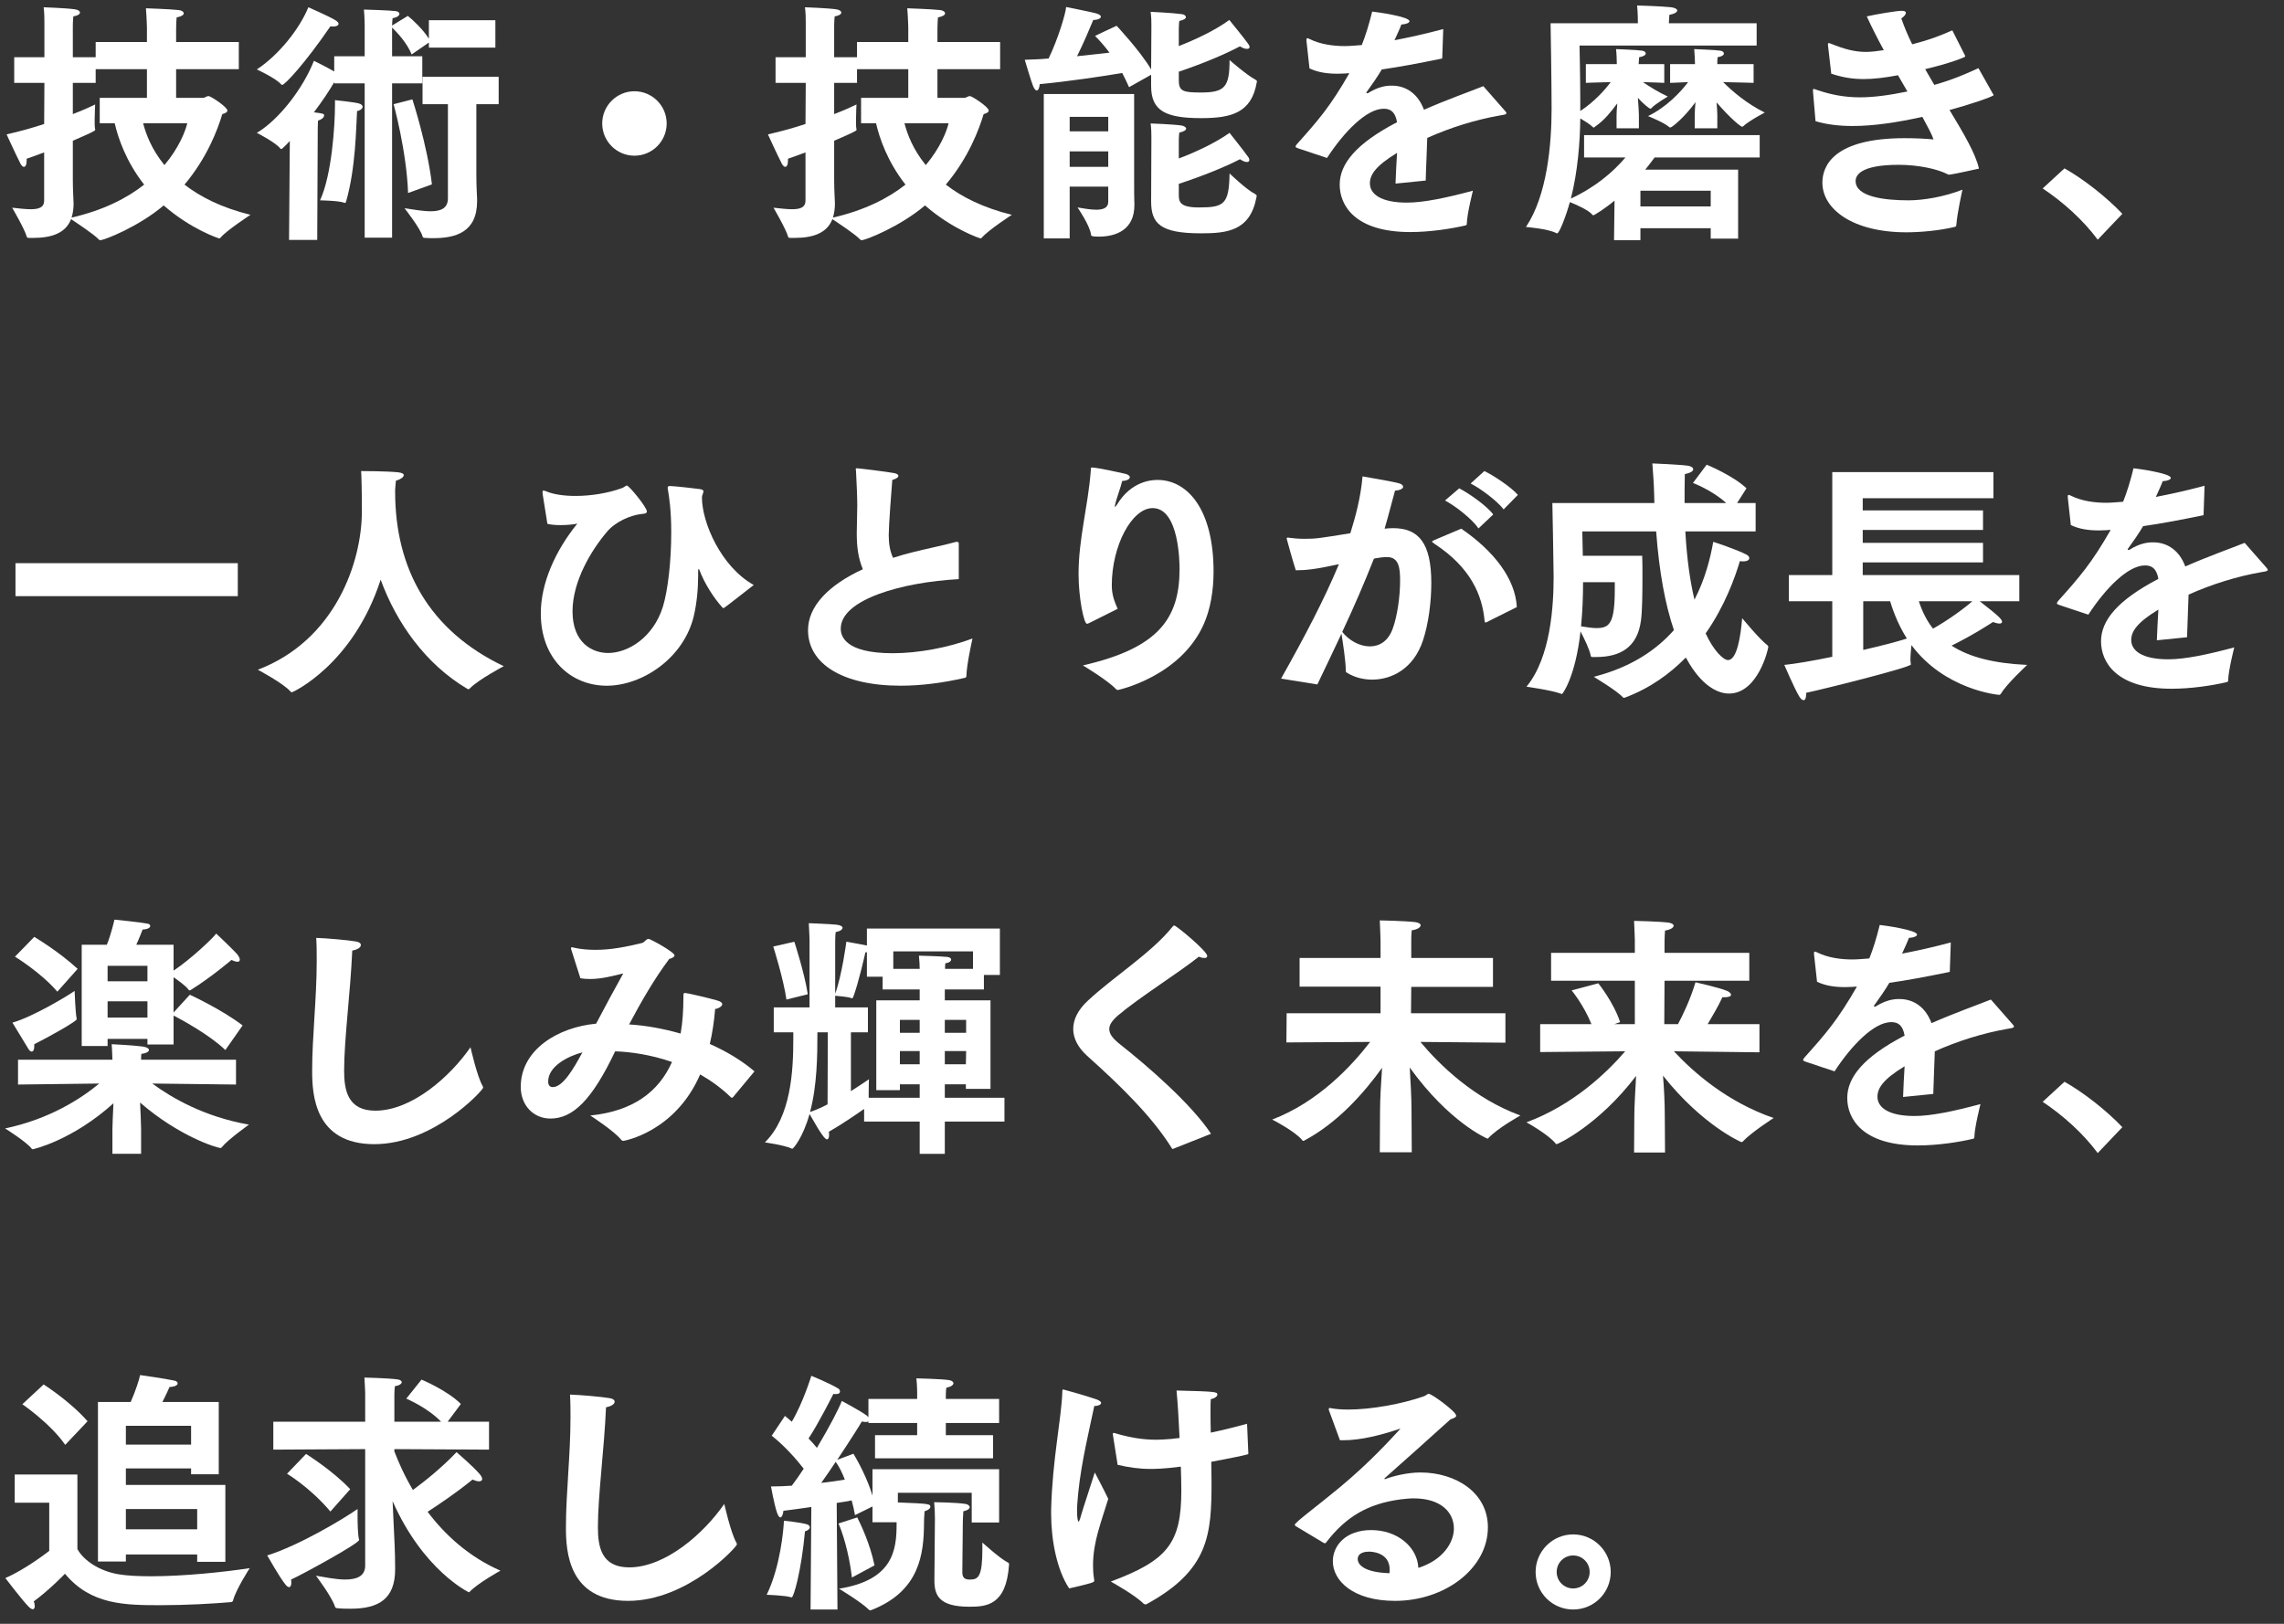
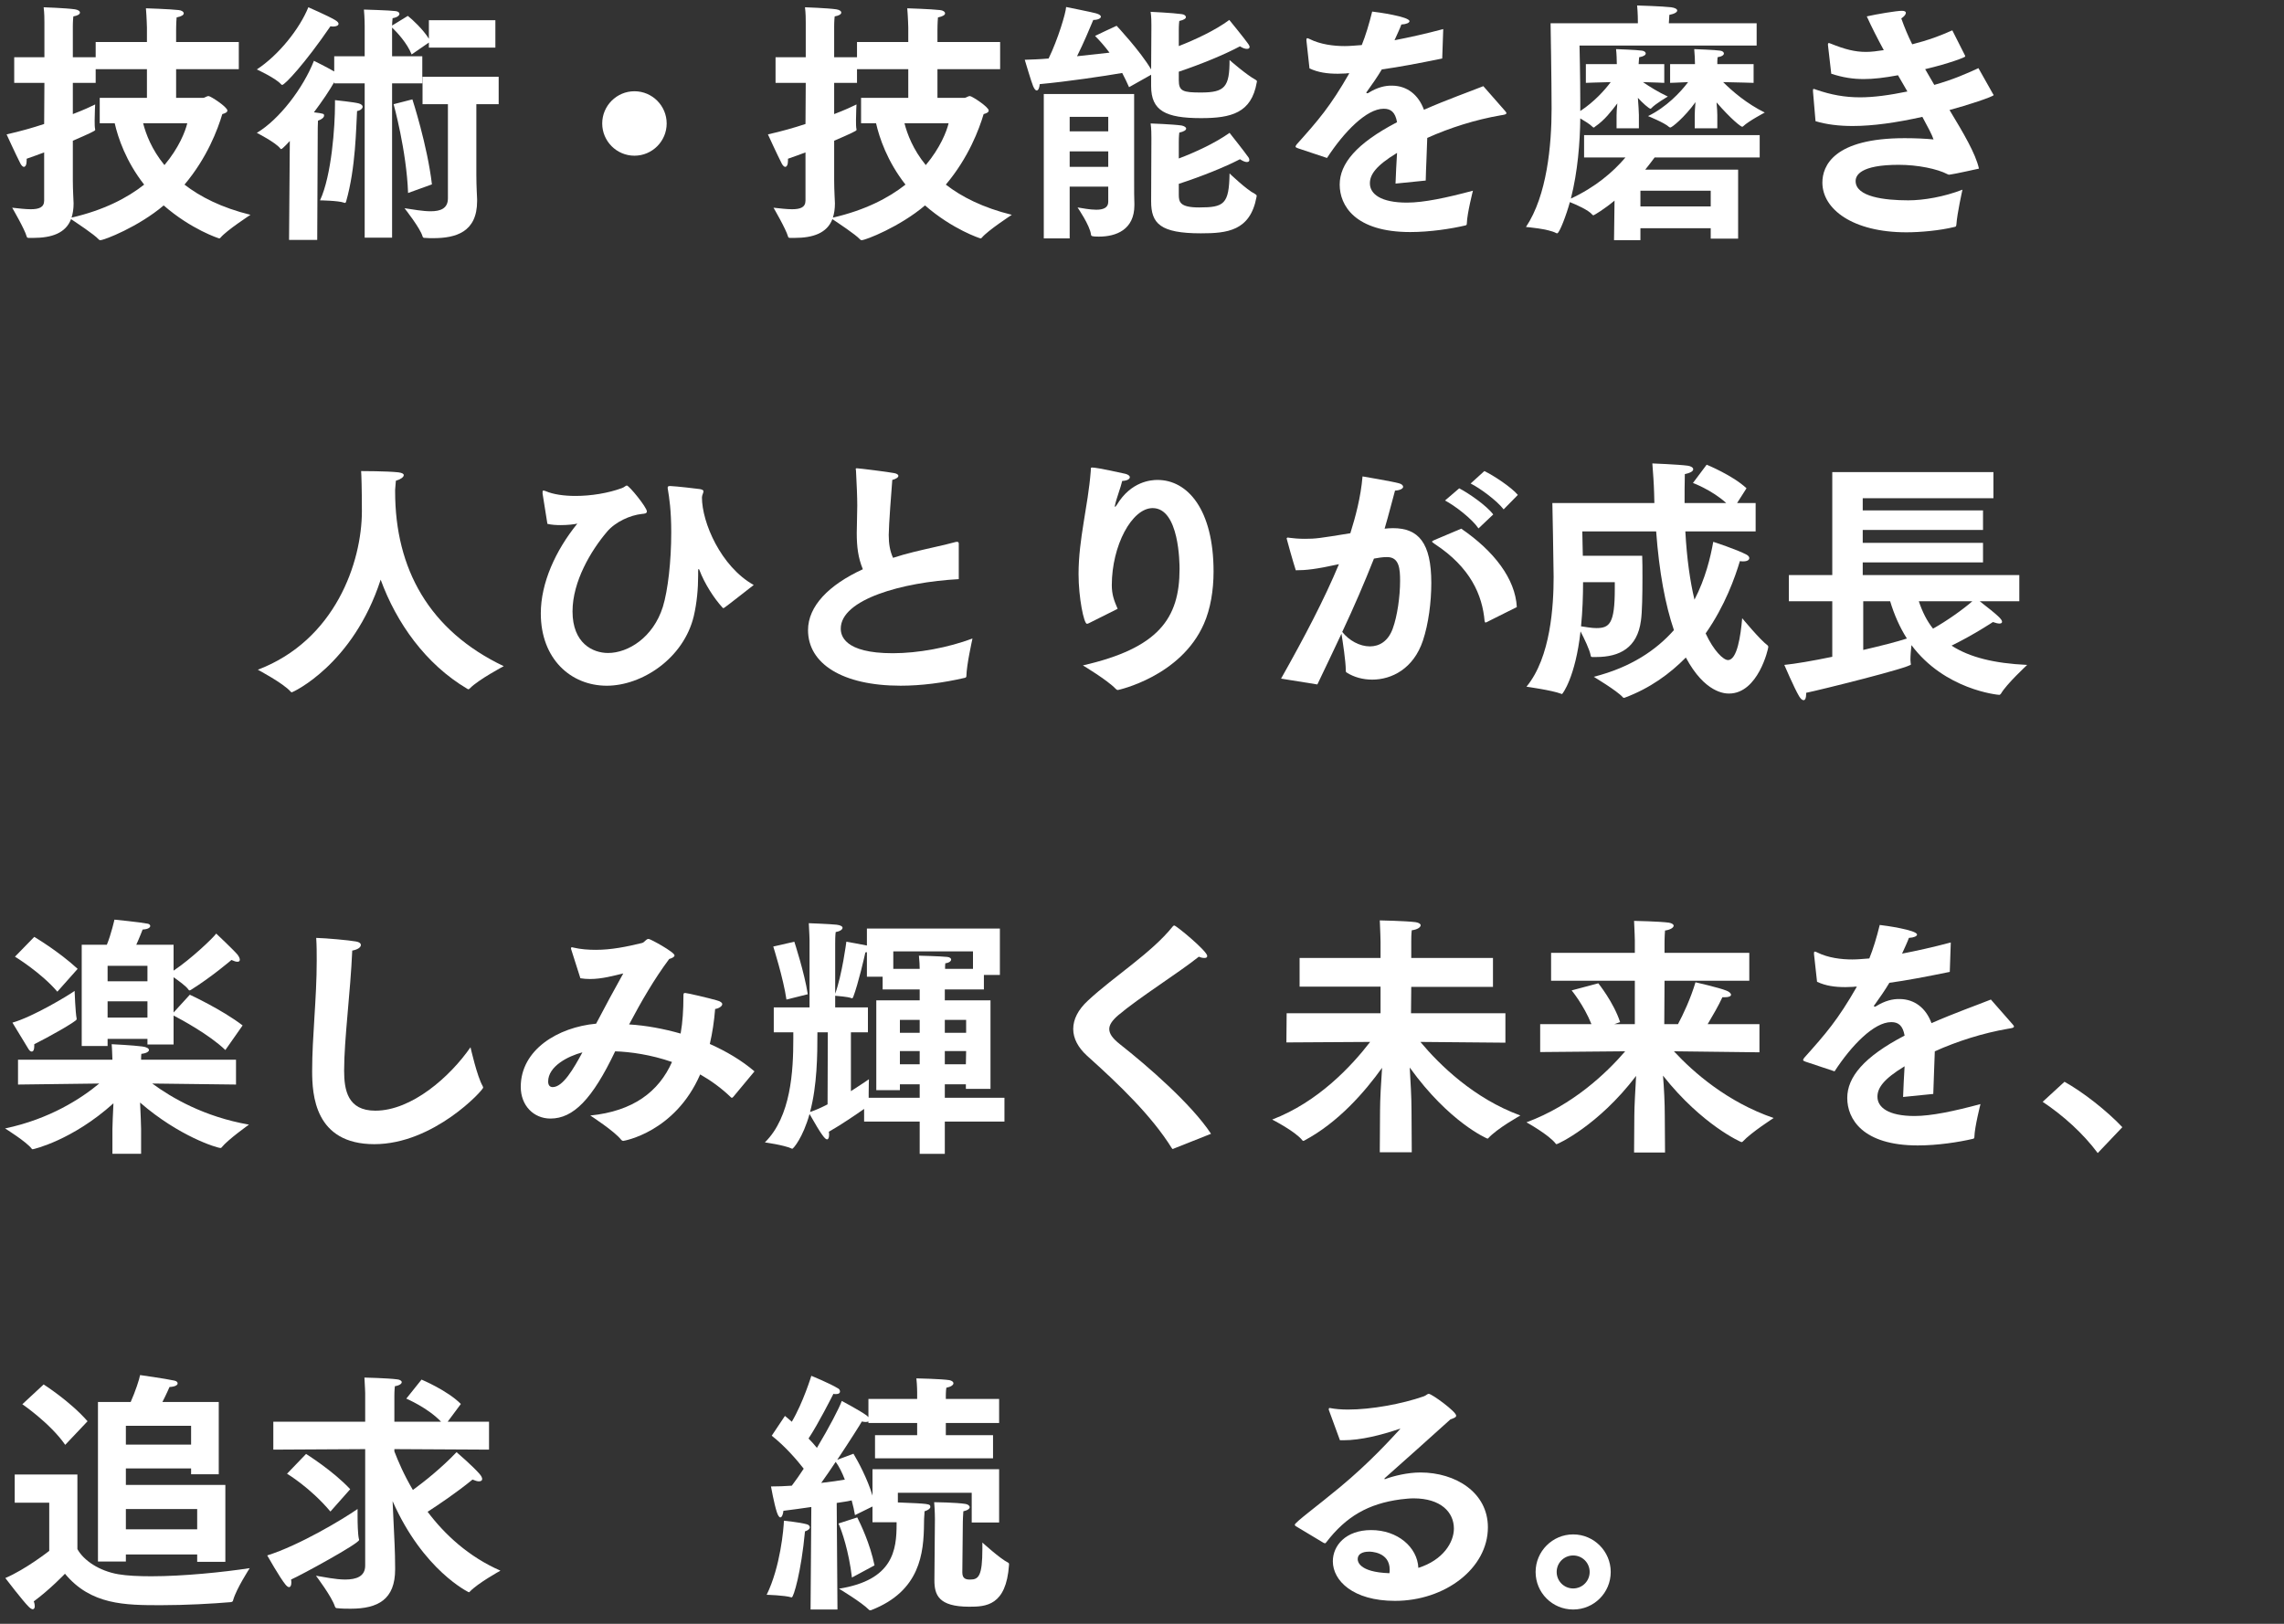
<svg xmlns="http://www.w3.org/2000/svg" width="135" height="96" viewBox="0 0 135 96" fill="none">
  <rect x="0" y="0" width="135" height="96" fill="#333333" stroke="none" />
  <path d="M90.765 92.935C90.765 91.72 91.755 90.715 92.985 90.715C94.215 90.715 95.205 91.72 95.205 92.935C95.205 94.165 94.215 95.155 92.985 95.155C91.755 95.155 90.765 94.165 90.765 92.935ZM92.01 92.935C92.01 93.475 92.445 93.91 92.985 93.91C93.525 93.91 93.96 93.475 93.96 92.935C93.96 92.395 93.525 91.96 92.985 91.96C92.445 91.96 92.01 92.395 92.01 92.935Z" fill="white" />
  <path d="M78.225 91.209L76.575 90.219C76.545 90.189 76.53 90.159 76.53 90.144C76.53 90.009 77.94 88.974 79.2 87.924C80.955 86.469 82.215 85.074 82.74 84.504C82.755 84.489 82.77 84.489 82.77 84.474H82.755C82.74 84.474 82.71 84.474 82.68 84.489C81.66 84.834 80.445 85.149 79.395 85.149C79.335 85.149 79.26 85.149 79.2 85.149L78.54 83.349C78.54 83.334 78.54 83.319 78.54 83.304C78.54 83.259 78.555 83.244 78.585 83.244C78.6 83.244 78.6 83.244 78.615 83.244C78.915 83.304 79.275 83.334 79.68 83.334C81.06 83.334 82.86 83.004 84.15 82.554C84.315 82.494 84.36 82.404 84.45 82.404C84.63 82.404 86.07 83.454 86.07 83.694C86.07 83.799 85.92 83.844 85.725 83.919C84.585 84.954 82.935 86.424 81.87 87.369C81.84 87.399 81.825 87.414 81.825 87.429C81.825 87.444 81.84 87.444 81.855 87.444C81.87 87.444 81.9 87.444 81.915 87.429C82.365 87.264 83.19 87.054 83.955 87.054C86.04 87.054 87.945 88.239 87.945 90.294C87.945 92.724 85.41 94.644 82.455 94.644C79.965 94.644 78.78 93.444 78.78 92.304C78.78 91.374 79.545 90.459 81.045 90.459C82.605 90.459 83.775 91.464 83.835 92.694C85.305 92.229 85.935 91.179 85.935 90.369C85.935 89.409 85.17 88.584 83.55 88.584C83.31 88.584 83.055 88.614 82.785 88.644C80.865 88.899 79.56 89.664 78.405 91.164C78.375 91.209 78.345 91.239 78.315 91.239C78.285 91.239 78.27 91.224 78.225 91.209ZM82.125 93.009C82.14 92.934 82.14 92.859 82.14 92.799C82.14 91.734 80.985 91.734 80.925 91.734C80.745 91.734 80.25 91.764 80.25 92.184C80.25 92.274 80.28 92.949 82.125 93.009Z" fill="white" />
-   <path d="M73.71 84.173L73.785 85.913C73.785 85.928 73.785 85.943 73.785 85.958C73.785 86.018 71.745 86.393 71.595 86.423C71.595 86.828 71.61 87.218 71.61 87.608C71.61 90.728 71.46 92.828 67.77 94.838C67.755 94.853 67.725 94.853 67.71 94.853C67.665 94.853 67.635 94.838 67.59 94.808C67.095 94.298 65.655 93.503 65.655 93.503C69.03 92.243 69.825 91.223 69.825 88.103C69.825 87.698 69.81 87.218 69.795 86.708C68.76 86.843 68.265 86.843 67.965 86.843C67.32 86.843 66.72 86.753 66.06 86.603C66.06 86.603 65.82 85.103 65.79 84.893C65.79 84.848 65.775 84.818 65.775 84.803C65.775 84.743 65.79 84.713 65.835 84.713C65.85 84.713 65.865 84.728 65.895 84.728C66.795 84.998 67.56 85.118 68.355 85.118C68.49 85.118 68.64 85.103 68.775 85.103C69.09 85.088 69.405 85.058 69.72 85.013C69.675 83.993 69.615 82.973 69.54 82.208C71.85 82.268 71.955 82.283 71.955 82.448C71.955 82.553 71.805 82.673 71.565 82.718C71.55 82.898 71.55 83.123 71.55 83.393C71.55 83.768 71.55 84.218 71.565 84.698C72.285 84.548 73.005 84.368 73.71 84.173ZM63.195 93.908C62.475 92.828 62.13 91.073 62.13 89.513C62.13 89.423 62.13 89.318 62.13 89.228C62.205 86.273 62.73 83.933 62.79 82.298C62.79 82.193 62.79 82.148 62.85 82.148C62.865 82.148 64.125 82.493 64.815 82.733C65.01 82.808 65.085 82.883 65.085 82.943C65.085 83.048 64.89 83.123 64.71 83.123C64.695 83.123 64.695 83.123 64.68 83.123C64.425 84.353 63.915 86.438 63.735 88.223C63.705 88.583 63.66 88.958 63.66 89.303C63.66 89.798 63.72 89.963 63.75 89.963C63.78 89.963 63.84 89.813 63.885 89.633C64.005 89.198 64.545 87.593 64.71 87.053C64.71 87.053 65.235 88.043 65.505 88.613C65.34 89.153 65.07 89.948 64.89 90.608C64.74 91.163 64.605 91.823 64.605 92.543C64.605 92.798 64.62 93.068 64.665 93.338C64.665 93.383 64.68 93.413 64.68 93.443C64.68 93.548 64.62 93.578 63.195 93.908Z" fill="white" />
  <path d="M55.23 93.385L55.26 89.815C55.26 89.815 55.26 89.305 55.215 88.81C55.215 88.81 56.535 88.825 57.075 88.915C57.225 88.945 57.315 89.02 57.315 89.11C57.315 89.185 57.21 89.29 56.94 89.35C56.925 89.59 56.91 89.845 56.91 89.965C56.91 89.965 56.88 92.845 56.88 92.965C56.88 93.355 57.12 93.385 57.345 93.385C57.84 93.385 58.065 93.175 58.065 91.57C58.065 91.45 58.065 91.33 58.065 91.195C58.065 91.195 59.115 92.155 59.58 92.38C59.64 92.41 59.64 92.44 59.64 92.515C59.475 94.945 58.26 94.99 57.285 94.99C55.47 94.99 55.23 94.285 55.23 93.43C55.23 93.415 55.23 93.4 55.23 93.385ZM47.91 95.155L47.955 89.095C47.4 89.17 46.83 89.26 46.305 89.32C46.29 89.515 46.215 89.71 46.125 89.71C46.065 89.71 45.99 89.62 45.915 89.395C45.75 88.885 45.57 87.88 45.57 87.88C45.96 87.88 46.38 87.865 46.8 87.835C47.04 87.52 47.28 87.175 47.505 86.83C47.1 86.305 46.395 85.495 45.615 84.88L46.395 83.71C46.53 83.815 46.665 83.935 46.8 84.055C47.475 82.915 47.955 81.34 47.955 81.34C47.955 81.34 49.035 81.775 49.545 82.09C49.605 82.12 49.65 82.195 49.65 82.27C49.65 82.345 49.59 82.42 49.41 82.42C49.365 82.42 49.32 82.42 49.26 82.405C49.185 82.555 48.36 84.19 47.79 85.045C47.985 85.24 48.15 85.435 48.285 85.6C49.02 84.37 49.605 83.245 49.755 82.825C49.755 82.825 50.835 83.395 51.24 83.695L51.33 83.785V82.705H54.21V82.3C54.21 82.3 54.21 81.925 54.165 81.49C54.165 81.49 55.635 81.52 56.115 81.595C56.265 81.625 56.355 81.7 56.355 81.775C56.355 81.88 56.22 81.985 55.935 82.045C55.905 82.24 55.905 82.51 55.905 82.51V82.705H59.055V84.13H55.905V84.85H58.695V86.215H51.72V84.85H54.21V84.13H51.33V84.04C51.285 84.055 51.24 84.07 51.165 84.07C51.105 84.07 51.03 84.055 50.94 84.04C50.88 84.16 50.235 85.18 49.485 86.305L50.445 85.945C50.7 86.365 51.27 87.415 51.57 88.42V86.86H59.055V90.01H57.435V88.255H53.07V88.825C54.9 88.9 54.99 88.9 54.99 89.095C54.99 89.17 54.885 89.275 54.645 89.35C54.645 89.56 54.615 89.68 54.615 90.07C54.6 91.825 54.39 94.06 51.51 95.185C51.48 95.2 51.465 95.2 51.435 95.2C51.405 95.2 51.39 95.2 51.36 95.17C50.94 94.735 49.59 93.925 49.59 93.925C52.8 93.415 52.995 91.63 52.995 90.1V89.995H51.57V89.065L50.535 89.575C50.49 89.32 50.43 89.02 50.34 88.705C50.115 88.75 49.8 88.81 49.455 88.855L49.5 95.155H47.91ZM51.69 92.545L50.355 93.265C50.175 91.72 49.755 90.49 49.56 90.07L50.67 89.71C50.865 90.1 51.42 91.24 51.69 92.545ZM46.335 89.905C46.335 89.905 47.25 89.995 47.685 90.115C47.805 90.145 47.865 90.22 47.865 90.295C47.865 90.385 47.775 90.475 47.58 90.535C47.355 92.95 46.905 94.435 46.8 94.435C46.8 94.435 46.785 94.435 46.77 94.435C46.38 94.315 45.315 94.285 45.315 94.285C46.125 92.635 46.32 90.385 46.335 89.905ZM48.54 87.67C49.095 87.61 49.59 87.535 49.935 87.475C49.785 87.085 49.605 86.71 49.395 86.425C49.125 86.845 48.825 87.265 48.54 87.67Z" fill="white" />
-   <path d="M42.81 88.914C42.81 88.914 43.2 90.654 43.53 91.209C43.545 91.254 43.56 91.284 43.56 91.299C43.56 91.449 40.635 94.644 37.125 94.644C33.6 94.644 33.45 91.719 33.45 90.309C33.45 88.269 33.72 86.049 33.72 83.799C33.72 83.349 33.72 82.899 33.69 82.449C34.275 82.464 35.61 82.584 36.03 82.659C36.24 82.689 36.33 82.779 36.33 82.869C36.33 83.004 36.15 83.139 35.82 83.199C35.715 85.674 35.34 88.434 35.34 90.294C35.34 91.449 35.55 92.664 37.185 92.664C39.33 92.664 41.595 90.669 42.81 88.914Z" fill="white" />
  <path d="M21.585 92.558V85.673L16.155 85.703V84.053H21.585V82.358C21.585 82.358 21.57 81.893 21.54 81.443C21.54 81.443 22.89 81.473 23.475 81.548C23.64 81.563 23.745 81.638 23.745 81.713C23.745 81.803 23.625 81.908 23.34 81.953C23.31 82.193 23.31 82.523 23.31 82.523V84.053H26.07C25.29 83.228 24.015 82.688 24.015 82.688L24.915 81.563C24.915 81.563 26.43 82.193 27.24 83.003L26.46 84.053H28.905V85.703L23.31 85.673V85.808C23.535 86.393 23.88 87.203 24.405 88.088C25.08 87.593 26.085 86.798 26.985 85.853C26.985 85.853 27.915 86.648 28.335 87.128C28.455 87.263 28.5 87.368 28.5 87.443C28.5 87.533 28.425 87.578 28.305 87.578C28.2 87.578 28.08 87.533 27.93 87.473C26.955 88.268 25.92 88.958 25.275 89.378C26.28 90.713 27.69 92.033 29.58 92.858C29.58 92.858 28.245 93.593 27.765 94.103C27.75 94.133 27.72 94.133 27.705 94.133C27.705 94.133 25.02 92.858 23.205 88.748L23.325 91.343C23.34 91.598 23.355 92.318 23.355 92.678C23.355 92.708 23.355 92.753 23.355 92.783C23.355 94.553 22.35 95.108 20.73 95.108C20.49 95.108 20.22 95.108 19.95 95.078C19.875 95.078 19.83 95.063 19.8 94.988C19.62 94.403 18.675 93.158 18.675 93.158C19.155 93.233 19.83 93.383 20.4 93.383C21.06 93.383 21.585 93.203 21.585 92.558ZM16.965 87.128L18.09 85.958C18.09 85.958 19.68 86.948 20.7 88.043L19.53 89.363C18.33 87.938 16.965 87.128 16.965 87.128ZM15.795 91.958C17.7 91.358 20.25 89.828 21.135 89.213C21.135 89.213 21.135 89.393 21.135 89.633C21.135 90.053 21.15 90.698 21.21 90.968C21.225 90.998 21.225 91.013 21.225 91.043C21.225 91.253 17.79 93.128 17.205 93.383C17.22 93.458 17.22 93.518 17.22 93.578C17.22 93.743 17.16 93.833 17.085 93.833C17.025 93.833 16.95 93.773 16.875 93.683C16.53 93.263 15.795 91.958 15.795 91.958Z" fill="white" />
  <path d="M5.79 92.32V82.885H7.725C7.995 82.285 8.25 81.505 8.28 81.295C8.28 81.295 9.78 81.505 10.32 81.625C10.44 81.655 10.5 81.715 10.5 81.79C10.5 81.88 10.365 81.985 10.02 82C10.02 82 9.825 82.45 9.6 82.885H12.93V87.16H11.295V86.815H7.44V87.79H13.32V92.335H11.655V91.9H7.44V92.32H5.79ZM1.32 83.02L2.58 81.85C2.58 81.85 4.14 82.84 5.175 84.025L3.855 85.42C2.97 84.145 1.32 83.02 1.32 83.02ZM2.91 91.69V88.84H0.87V87.175H4.575V91.585C4.95 92.26 5.865 92.875 6.99 93.07C7.515 93.16 8.205 93.19 8.94 93.19C10.83 93.19 13.185 92.95 14.76 92.71C14.76 92.71 13.98 93.91 13.785 94.585C13.77 94.66 13.755 94.705 13.635 94.72C12.585 94.81 10.995 94.9 9.51 94.9C7.38 94.9 5.37 94.885 3.84 93.04C3.84 93.04 2.955 93.97 1.995 94.675C2.04 94.78 2.055 94.885 2.055 94.96C2.055 95.065 2.01 95.14 1.935 95.14C1.89 95.14 1.8 95.095 1.71 95.005C1.365 94.675 0.315 93.295 0.315 93.295C1.515 92.785 2.91 91.69 2.91 91.69ZM7.44 85.405H11.295V84.295H7.44V85.405ZM7.44 90.415H11.655V89.215H7.44V90.415Z" fill="white" />
  <path d="M120.735 65.14L122.025 63.955C123.105 64.555 124.53 65.665 125.445 66.64L123.99 68.17C123.12 67 121.95 65.95 120.735 65.14Z" fill="white" />
  <path d="M108.435 63.339L106.725 62.769C106.635 62.739 106.575 62.709 106.575 62.664C106.575 62.634 106.605 62.589 106.65 62.529C107.925 61.104 108.63 60.294 109.755 58.329C109.68 58.329 109.605 58.329 109.53 58.344C109.365 58.344 109.215 58.359 109.08 58.359C108.45 58.359 107.91 58.284 107.4 58.044L107.22 56.409C107.22 56.394 107.22 56.364 107.22 56.349C107.22 56.289 107.235 56.259 107.28 56.259C107.295 56.259 107.34 56.274 107.4 56.304C108.06 56.634 108.84 56.724 109.485 56.724C109.77 56.724 110.1 56.694 110.49 56.664C110.715 56.109 110.925 55.419 111.105 54.684C111.405 54.714 113.31 54.984 113.31 55.254C113.31 55.344 113.13 55.434 112.83 55.449C112.755 55.659 112.59 56.019 112.425 56.379C113.28 56.214 114.24 56.004 115.305 55.719L115.245 57.459C113.85 57.744 112.665 57.969 111.675 58.104C111.435 58.509 111.075 59.034 110.79 59.424C110.775 59.439 110.76 59.454 110.76 59.469C110.76 59.499 110.79 59.514 110.82 59.514C110.85 59.514 110.88 59.499 110.895 59.484C111.405 59.169 111.87 59.049 112.305 59.064C113.16 59.079 113.835 59.589 114.165 60.489C115.53 59.889 116.85 59.424 117.675 59.094L118.965 60.564C119.01 60.624 119.04 60.654 119.04 60.684C119.04 60.774 118.875 60.789 118.695 60.819C117.21 61.074 115.695 61.554 114.36 62.154C114.345 62.814 114.285 63.939 114.27 64.674L112.485 64.854C112.5 64.284 112.545 63.609 112.575 63.039C111.315 63.804 110.97 64.329 110.97 64.839C110.97 65.469 111.615 65.979 113.16 65.979C114.15 65.979 115.5 65.694 117.06 65.274C117.06 65.274 116.715 66.624 116.7 67.209C116.7 67.299 116.67 67.314 116.61 67.329C115.785 67.524 114.525 67.719 113.355 67.719C110.085 67.719 109.185 66.144 109.185 64.914C109.185 63.684 110.16 62.484 112.575 61.224C112.47 60.624 112.2 60.429 111.795 60.429H111.78C110.775 60.429 109.44 61.794 108.435 63.339Z" fill="white" />
  <path d="M96.585 68.138L96.6 65.963C96.6 65.408 96.66 64.448 96.705 63.608C94.47 66.548 92.07 67.643 92.01 67.643C91.995 67.643 91.98 67.643 91.965 67.628C91.56 67.088 90.225 66.353 90.225 66.353C92.97 65.333 94.95 63.443 96.06 62.153L91.035 62.198V60.548H94.065C93.615 59.423 92.895 58.553 92.895 58.553L94.47 58.133C94.47 58.133 95.37 59.243 95.76 60.428L95.415 60.548H96.63V57.983H91.68V56.333H96.63V55.613C96.63 55.613 96.615 54.968 96.585 54.443C96.645 54.443 98.085 54.473 98.64 54.548C98.82 54.578 98.925 54.653 98.925 54.728C98.925 54.833 98.745 54.968 98.415 55.013C98.385 55.358 98.385 55.778 98.385 55.778V56.333H103.395V57.983H98.385L98.37 60.548H99.18C99.48 59.993 99.93 59.033 100.215 58.073C100.215 58.073 101.61 58.388 102.045 58.568C102.21 58.628 102.315 58.733 102.315 58.808C102.315 58.898 102.195 58.958 101.94 58.958C101.895 58.958 101.85 58.958 101.805 58.958C101.58 59.453 101.22 60.068 100.935 60.548H103.995V62.213L98.94 62.153C100.095 63.398 102.09 65.153 104.835 66.098C104.835 66.098 103.5 66.953 103.005 67.493C102.99 67.508 102.96 67.523 102.93 67.523C102.915 67.523 100.62 66.533 98.295 63.593C98.355 64.328 98.4 65.198 98.4 65.948L98.415 68.138H96.585Z" fill="white" />
  <path d="M81.555 68.124L81.57 65.679C81.57 65.004 81.63 63.999 81.69 63.129C80.67 64.554 79.095 66.369 77.085 67.434C77.07 67.449 77.055 67.449 77.04 67.449C77.01 67.449 76.995 67.434 76.98 67.419C76.575 66.894 75.195 66.189 75.195 66.189C77.91 65.154 79.89 63.024 80.985 61.599L76.035 61.629L76.05 59.904H81.6V58.329H76.815V56.634H81.6V55.689C81.6 55.689 81.585 54.924 81.555 54.414C81.555 54.414 83.1 54.444 83.67 54.519C83.865 54.549 83.97 54.624 83.97 54.699C83.97 54.819 83.79 54.954 83.445 54.999C83.415 55.239 83.415 55.494 83.415 55.644C83.415 55.764 83.415 55.824 83.415 55.824V56.634H88.245V58.344H83.415L83.4 59.904H88.98V61.644L83.955 61.599C85.095 62.964 87.12 64.944 89.865 65.949C89.865 65.949 88.485 66.714 87.96 67.299C87.945 67.314 87.93 67.314 87.915 67.314C87.9 67.314 85.665 66.369 83.325 63.114C83.37 63.909 83.43 64.854 83.43 65.664L83.445 68.124H81.555Z" fill="white" />
  <path d="M71.58 67.03L69.39 67.9C69.36 67.915 69.33 67.93 69.315 67.93C69.3 67.93 69.285 67.915 69.255 67.87C68.055 65.95 66.165 64.135 64.245 62.41C63.72 61.93 63.435 61.39 63.435 60.835C63.435 60.265 63.72 59.695 64.305 59.155C65.835 57.73 68.07 56.335 69.315 54.775C69.36 54.73 69.375 54.715 69.405 54.715C69.525 54.715 71.355 56.23 71.355 56.515C71.355 56.605 71.295 56.635 71.19 56.635C71.1 56.635 70.995 56.62 70.86 56.56C69.66 57.52 67.35 58.96 66.09 60.025C65.745 60.325 65.565 60.58 65.565 60.835C65.565 61.12 65.76 61.39 66.195 61.735C67.815 63.01 70.425 65.275 71.58 67.03Z" fill="white" />
  <path d="M45.735 61.03V59.56H47.85V55.585C47.85 55.585 47.835 55.03 47.805 54.58C47.805 54.58 49.035 54.625 49.455 54.67C49.695 54.7 49.8 54.775 49.8 54.85C49.8 54.955 49.65 55.06 49.395 55.105C49.365 55.285 49.365 55.705 49.365 55.78V58.75C49.77 57.64 50.025 55.69 50.025 55.675C50.025 55.675 50.895 55.825 51.24 55.9V54.895H59.1V57.64H58.155V58.495H55.845V59.14H58.545V64.375H57.09V64.105H55.845V64.9H59.37V66.31H55.845V68.215H54.36V66.31H51.075V65.56C50.625 65.875 49.755 66.475 48.99 66.91C49.005 66.985 49.005 67.045 49.005 67.09C49.005 67.255 48.96 67.36 48.885 67.36C48.765 67.36 48.555 67.105 47.85 65.86C47.46 67.255 46.89 67.915 46.83 67.915C46.815 67.915 46.8 67.915 46.785 67.9C46.32 67.69 45.21 67.54 45.21 67.54C46.755 66.01 46.89 63.325 46.89 61.42C46.89 61.285 46.89 61.165 46.89 61.03H45.735ZM47.745 58.78L46.485 59.095C46.305 57.85 45.705 55.96 45.705 55.96L46.95 55.675C46.95 55.675 47.55 57.505 47.745 58.78ZM52.8 57.28H54.36C54.36 57.1 54.345 56.8 54.315 56.5C54.315 56.5 55.59 56.53 55.995 56.575C56.145 56.59 56.22 56.665 56.22 56.725C56.22 56.815 56.115 56.92 55.875 56.95C55.86 57.04 55.86 57.175 55.86 57.28H57.51V56.245H52.8V57.28ZM55.845 61.06H57.105V60.295H55.845V61.06ZM55.845 62.92H57.09L57.105 62.14H55.845V62.92ZM53.19 61.06H54.36V60.295H53.19V61.06ZM51.345 64.9H54.36V64.105H53.19V64.45H51.795V59.14H54.36V58.495H52.17V57.745H51.24V56.29C51.21 56.305 51.18 56.305 51.15 56.305C51.12 56.455 50.73 58.165 50.43 58.945C50.415 58.99 50.385 59.02 50.355 59.02C50.34 59.02 50.325 59.02 50.31 59.005C50.115 58.93 49.53 58.885 49.365 58.87V59.56H51.3V61.03H50.295V64.51C50.91 64.12 51.36 63.805 51.36 63.805C51.36 63.805 51.345 64.225 51.345 64.615C51.345 64.705 51.345 64.81 51.345 64.9ZM53.19 62.92H54.36V62.14H53.19V62.92ZM48.915 65.29L48.93 61.03H48.315C48.315 62.38 48.3 64.165 47.88 65.74C48.21 65.635 48.57 65.47 48.915 65.29Z" fill="white" />
  <path d="M34.305 57.835L33.78 56.185C33.765 56.14 33.75 56.095 33.75 56.065C33.75 56.02 33.765 56.005 33.81 56.005C33.825 56.005 33.855 56.005 33.885 56.02C34.335 56.125 34.785 56.155 35.22 56.155C36.135 56.155 37.02 55.975 37.95 55.75C38.115 55.705 38.175 55.51 38.34 55.51C38.445 55.51 39.87 56.29 39.87 56.485C39.87 56.575 39.72 56.65 39.555 56.695C38.67 57.88 37.89 59.23 37.185 60.565C38.19 60.625 39.225 60.82 40.23 61.105C40.35 60.43 40.395 59.695 40.395 58.915C40.395 58.75 40.395 58.705 40.5 58.705C40.62 58.705 41.955 59.02 42.36 59.14C42.6 59.2 42.69 59.29 42.69 59.365C42.69 59.5 42.45 59.635 42.27 59.65C42.21 60.385 42.105 61.075 41.955 61.72C42.93 62.155 43.845 62.695 44.595 63.34L43.335 64.855C43.32 64.87 43.29 64.9 43.26 64.9C43.245 64.9 43.23 64.9 43.215 64.885C42.645 64.33 42.015 63.88 41.385 63.52C39.9 66.94 36.87 67.45 36.84 67.45C36.795 67.45 36.765 67.435 36.72 67.39C36.33 66.88 34.89 65.95 34.89 65.95C37.425 65.695 38.94 64.54 39.72 62.785C38.46 62.35 37.26 62.185 36.36 62.155C35.01 64.99 33.885 66.13 32.535 66.13C31.545 66.13 30.78 65.365 30.78 64.255C30.78 62.065 32.97 60.73 35.235 60.52C35.745 59.545 36.36 58.405 36.84 57.55C36.27 57.685 35.58 57.88 34.875 57.88C34.68 57.88 34.485 57.865 34.305 57.835ZM34.425 62.215C33.57 62.44 32.4 63.04 32.4 63.94C32.4 64.165 32.505 64.27 32.67 64.27C33.27 64.27 33.9 63.19 34.425 62.215Z" fill="white" />
  <path d="M27.81 61.914C27.81 61.914 28.2 63.654 28.53 64.209C28.545 64.254 28.56 64.284 28.56 64.299C28.56 64.449 25.635 67.644 22.125 67.644C18.6 67.644 18.45 64.719 18.45 63.309C18.45 61.269 18.72 59.049 18.72 56.799C18.72 56.349 18.72 55.899 18.69 55.449C19.275 55.464 20.61 55.584 21.03 55.659C21.24 55.689 21.33 55.779 21.33 55.869C21.33 56.004 21.15 56.139 20.82 56.199C20.715 58.674 20.34 61.434 20.34 63.294C20.34 64.449 20.55 65.664 22.185 65.664C24.33 65.664 26.595 63.669 27.81 61.914Z" fill="white" />
  <path d="M4.83 61.839V55.854H6.315C6.57 55.239 6.765 54.369 6.765 54.369C6.765 54.369 8.28 54.519 8.73 54.609C8.82 54.624 8.88 54.684 8.88 54.744C8.88 54.834 8.76 54.939 8.43 54.954C8.43 54.954 8.235 55.464 8.055 55.854H10.26V57.384C11.295 56.694 12.585 55.464 12.78 55.194C12.78 55.194 13.8 56.154 14.04 56.439C14.115 56.544 14.175 56.649 14.175 56.739C14.175 56.814 14.13 56.859 14.04 56.859C13.95 56.859 13.845 56.829 13.68 56.754C13.68 56.754 12.51 57.759 11.28 58.524C11.25 58.539 11.22 58.554 11.205 58.554C11.175 58.554 11.16 58.539 11.13 58.494C10.995 58.299 10.56 57.984 10.26 57.774V59.859L11.22 58.809C11.22 58.809 13.11 59.679 14.34 60.624L13.32 62.079C12.39 61.179 10.695 60.264 10.26 60.039V61.749H8.715V61.419H6.36V61.839H4.83ZM0.885 56.559L2.025 55.389C2.025 55.389 3.45 56.229 4.59 57.279L3.39 58.629C2.415 57.489 0.885 56.559 0.885 56.559ZM1.065 64.119V62.649H6.645C6.63 62.409 6.63 62.034 6.6 61.734C6.6 61.734 7.86 61.794 8.415 61.869C8.67 61.899 8.805 61.989 8.805 62.079C8.805 62.169 8.655 62.274 8.355 62.304C8.34 62.409 8.34 62.529 8.34 62.649H13.95V64.119L9 64.059C10.14 64.899 12.06 66.024 14.715 66.489C14.715 66.489 13.485 67.359 13.095 67.839C13.08 67.869 13.05 67.869 13.035 67.869C12.825 67.869 10.575 67.179 8.28 65.184C8.31 65.844 8.34 66.519 8.34 66.744V68.214H6.645V66.744C6.645 66.534 6.675 65.874 6.705 65.229C4.275 67.419 1.98 67.944 1.935 67.944C1.92 67.944 1.89 67.944 1.875 67.914C1.575 67.509 0.3 66.714 0.3 66.714C2.94 66.159 4.8 64.944 5.865 64.059L1.065 64.119ZM0.735 60.459C1.95 60.114 4.035 58.854 4.41 58.584C4.41 58.584 4.455 59.859 4.53 60.219C4.53 60.234 4.53 60.249 4.53 60.264C4.53 60.384 2.79 61.359 2.025 61.734C2.025 61.779 2.025 61.809 2.025 61.854C2.025 62.034 1.98 62.169 1.875 62.169C1.815 62.169 1.74 62.124 1.665 61.989C1.47 61.674 0.735 60.459 0.735 60.459ZM6.36 58.014H8.715V57.099H6.36V58.014ZM6.36 60.159H8.715V59.199H6.36V60.159Z" fill="white" />
-   <path d="M123.435 36.339L121.725 35.769C121.635 35.739 121.575 35.709 121.575 35.664C121.575 35.634 121.605 35.589 121.65 35.529C122.925 34.104 123.63 33.294 124.755 31.329C124.68 31.329 124.605 31.329 124.53 31.344C124.365 31.344 124.215 31.359 124.08 31.359C123.45 31.359 122.91 31.284 122.4 31.044L122.22 29.409C122.22 29.394 122.22 29.364 122.22 29.349C122.22 29.289 122.235 29.259 122.28 29.259C122.295 29.259 122.34 29.274 122.4 29.304C123.06 29.634 123.84 29.724 124.485 29.724C124.77 29.724 125.1 29.694 125.49 29.664C125.715 29.109 125.925 28.419 126.105 27.684C126.405 27.714 128.31 27.984 128.31 28.254C128.31 28.344 128.13 28.434 127.83 28.449C127.755 28.659 127.59 29.019 127.425 29.379C128.28 29.214 129.24 29.004 130.305 28.719L130.245 30.459C128.85 30.744 127.665 30.969 126.675 31.104C126.435 31.509 126.075 32.034 125.79 32.424C125.775 32.439 125.76 32.454 125.76 32.469C125.76 32.499 125.79 32.514 125.82 32.514C125.85 32.514 125.88 32.499 125.895 32.484C126.405 32.169 126.87 32.049 127.305 32.064C128.16 32.079 128.835 32.589 129.165 33.489C130.53 32.889 131.85 32.424 132.675 32.094L133.965 33.564C134.01 33.624 134.04 33.654 134.04 33.684C134.04 33.774 133.875 33.789 133.695 33.819C132.21 34.074 130.695 34.554 129.36 35.154C129.345 35.814 129.285 36.939 129.27 37.674L127.485 37.854C127.5 37.284 127.545 36.609 127.575 36.039C126.315 36.804 125.97 37.329 125.97 37.839C125.97 38.469 126.615 38.979 128.16 38.979C129.15 38.979 130.5 38.694 132.06 38.274C132.06 38.274 131.715 39.624 131.7 40.209C131.7 40.299 131.67 40.314 131.61 40.329C130.785 40.524 129.525 40.719 128.355 40.719C125.085 40.719 124.185 39.144 124.185 37.914C124.185 36.684 125.16 35.484 127.575 34.224C127.47 33.624 127.2 33.429 126.795 33.429H126.78C125.775 33.429 124.44 34.794 123.435 36.339Z" fill="white" />
  <path d="M108.3 38.83V35.545H105.735V34H108.3V27.91H117.825V29.455H110.1V30.175H117.21V31.33H110.1V32.095H117.21V33.25H110.1V34H119.355V35.545H117.015C118.095 36.385 118.335 36.61 118.335 36.76C118.335 36.82 118.29 36.865 118.185 36.865C118.095 36.865 117.96 36.835 117.795 36.775C117.795 36.775 116.67 37.525 115.35 38.17C116.415 38.86 117.87 39.22 119.82 39.31C119.82 39.31 118.59 40.45 118.275 41.005C118.23 41.065 118.2 41.08 118.17 41.08C118.08 41.08 114.945 40.78 112.98 38.14C112.95 38.41 112.92 38.755 112.92 39.01C112.92 39.085 112.935 39.145 112.935 39.205C112.935 39.235 112.95 39.25 112.95 39.28C112.95 39.46 107.565 40.795 106.755 40.96C106.755 40.99 106.755 41.02 106.755 41.05C106.755 41.275 106.695 41.395 106.605 41.395C106.515 41.395 106.425 41.305 106.335 41.155C106.05 40.675 105.465 39.31 105.465 39.31C106.08 39.25 107.145 39.07 108.3 38.83ZM116.58 35.545H113.415C113.625 36.175 113.895 36.715 114.255 37.165C115.065 36.715 116.055 36.01 116.58 35.545ZM110.13 35.545V38.425C111.165 38.185 112.11 37.945 112.71 37.75C112.29 37.09 111.96 36.34 111.72 35.545H110.13Z" fill="white" />
  <path d="M93.555 32.858H97.065C97.08 33.173 97.08 33.653 97.08 34.163C97.08 35.108 97.065 36.203 96.99 36.698C96.78 38.288 95.745 38.843 94.35 38.843C94.275 38.843 94.2 38.843 94.125 38.843C94.05 38.843 94.035 38.828 94.02 38.753C93.96 38.408 93.63 37.733 93.42 37.328C93.12 40.028 92.355 41.033 92.325 41.033C92.325 41.033 92.31 41.033 92.28 41.018C91.74 40.808 90.225 40.598 90.225 40.598C91.665 38.858 91.83 35.783 91.83 34.103C91.83 33.413 91.755 29.738 91.755 29.738H97.785C97.785 29.543 97.77 29.348 97.77 29.153C97.755 28.583 97.71 27.998 97.665 27.398C97.665 27.398 99.21 27.458 99.765 27.533C99.945 27.563 100.08 27.638 100.08 27.743C100.08 27.848 99.945 27.953 99.585 28.028C99.57 28.628 99.57 29.198 99.57 29.738H102.03C101.19 28.973 100.065 28.553 100.065 28.553L100.875 27.473C100.875 27.473 102.42 28.103 103.23 28.868L102.675 29.738H103.77V31.418H99.615C99.705 33.053 99.9 34.388 100.155 35.453C100.8 34.208 101.1 32.963 101.265 32.033C101.265 32.033 102.66 32.483 103.245 32.798C103.35 32.858 103.395 32.933 103.395 32.993C103.395 33.098 103.29 33.188 103.035 33.188C102.975 33.188 102.915 33.188 102.84 33.173C102.555 34.118 101.97 35.798 100.815 37.448C101.295 38.483 101.865 39.023 102.135 39.023C102.675 39.023 102.885 37.598 102.975 36.548C102.975 36.548 104.025 37.823 104.475 38.153C104.505 38.183 104.52 38.213 104.52 38.243C104.52 38.348 103.92 41.003 102.195 41.003C101.955 41.003 100.77 40.973 99.645 38.873C98.7 39.833 97.53 40.688 96.045 41.243C96.03 41.243 96 41.258 95.985 41.258C95.955 41.258 95.94 41.243 95.91 41.213C95.58 40.838 94.2 40.013 94.2 40.013C96.39 39.458 97.89 38.438 98.94 37.253C98.43 35.753 98.07 33.833 97.89 31.418H93.525L93.555 32.858ZM95.445 34.418H93.57C93.57 35.228 93.54 36.128 93.45 37.028C93.765 37.073 94.08 37.133 94.35 37.133C95.13 37.133 95.445 36.878 95.445 34.823C95.445 34.688 95.445 34.553 95.445 34.418Z" fill="white" />
  <path d="M86.925 28.585L87.735 27.85C88.275 28.105 89.34 28.81 89.715 29.26L88.875 30.115C88.485 29.605 87.495 28.87 86.925 28.585ZM85.41 29.59L86.25 28.87C86.775 29.14 87.855 29.875 88.26 30.415L87.39 31.24C87 30.67 86.01 29.905 85.41 29.59ZM84.81 31.915L86.37 31.255C88.32 32.59 89.565 34.225 89.655 35.89L87.885 36.775C87.855 36.79 87.825 36.805 87.81 36.805C87.78 36.805 87.765 36.775 87.75 36.715C87.615 35.185 86.925 33.55 84.795 32.155C84.69 32.08 84.645 32.05 84.645 32.02C84.645 31.99 84.705 31.96 84.81 31.915ZM77.865 40.465L75.72 40.12C77.115 37.645 78.285 35.41 79.14 33.355C77.775 33.655 77.19 33.715 76.59 33.715C76.455 33.31 76.05 31.87 76.05 31.84C76.05 31.81 76.08 31.78 76.125 31.78C76.155 31.78 76.185 31.795 76.215 31.795C76.44 31.825 76.755 31.855 77.115 31.855C77.775 31.855 77.97 31.825 79.815 31.525C80.115 30.565 80.43 29.41 80.535 28.165C80.535 28.165 82.305 28.465 82.68 28.57C82.86 28.615 82.935 28.705 82.935 28.78C82.935 28.885 82.755 28.99 82.455 29.005C82.32 29.485 82.08 30.445 81.84 31.255C82.005 31.24 82.17 31.225 82.335 31.225C83.835 31.225 84.6 32.08 84.6 34.465C84.6 35.59 84.435 36.88 84.105 37.87C83.55 39.535 82.26 40.18 81.105 40.18C80.55 40.18 80.025 40.03 79.62 39.775C79.56 39.745 79.545 39.715 79.545 39.64C79.545 39.085 79.365 37.945 79.29 37.465C78.855 38.41 78.375 39.385 77.865 40.465ZM79.335 37.36C79.74 37.87 80.37 38.215 80.97 38.215C81.525 38.215 82.05 37.915 82.32 37.165C82.59 36.43 82.755 35.26 82.755 34.345C82.755 33.64 82.71 32.935 81.99 32.935C81.69 32.935 81.465 32.98 81.21 33.025C80.64 34.465 80.04 35.86 79.335 37.36Z" fill="white" />
  <path d="M66.06 35.994L64.38 36.834C64.32 36.864 64.29 36.879 64.245 36.879C64.065 36.879 63.75 35.334 63.75 33.939C63.75 31.854 64.305 29.964 64.47 27.864C64.485 27.684 64.455 27.639 64.545 27.639C64.86 27.639 66.39 27.984 66.525 28.014C66.69 28.059 66.78 28.134 66.78 28.209C66.78 28.314 66.645 28.419 66.33 28.434C66.255 28.779 65.97 29.529 65.91 29.844C65.895 29.889 65.895 29.919 65.895 29.934C65.895 29.964 65.895 29.964 65.91 29.964C65.925 29.964 65.955 29.934 66.015 29.844C66.855 28.449 68.055 28.374 68.415 28.374C70.2 28.374 71.73 30.129 71.73 33.789C71.73 34.899 71.55 35.994 71.16 36.879C69.795 39.999 66.09 40.794 66.075 40.794C66.03 40.794 66 40.779 65.955 40.734C65.46 40.209 64.005 39.339 64.005 39.339C68.475 38.319 69.72 36.564 69.72 33.639C69.72 33.309 69.705 30.039 68.13 30.039C66.9 30.039 65.715 32.259 65.715 34.599C65.715 35.139 65.85 35.514 66.06 35.994Z" fill="white" />
  <path d="M56.67 32.184V34.239C53.325 34.419 49.695 35.439 49.695 37.164C49.695 37.554 49.875 38.619 52.77 38.619C54.27 38.619 56.04 38.289 57.48 37.749C57.45 37.899 57.135 39.294 57.12 39.969C57.12 40.029 57.09 40.059 57.03 40.074C55.74 40.374 54.435 40.539 53.235 40.539C49.785 40.539 47.76 39.234 47.76 37.254C47.76 35.844 48.975 34.584 51 33.654C50.715 32.964 50.64 32.304 50.64 31.509C50.64 31.014 50.67 30.474 50.67 29.889C50.67 29.409 50.64 28.644 50.595 27.834C50.595 27.789 50.58 27.759 50.58 27.729C50.58 27.699 50.595 27.684 50.64 27.684C50.775 27.684 52.56 27.909 52.845 27.969C53.01 27.999 53.1 28.059 53.1 28.134C53.1 28.224 52.965 28.314 52.74 28.374C52.695 28.899 52.53 31.104 52.53 31.629C52.53 32.154 52.605 32.589 52.785 32.979C53.16 32.859 53.565 32.739 54 32.634C54.72 32.454 55.875 32.214 56.46 32.049C56.505 32.034 56.535 32.034 56.565 32.034C56.64 32.034 56.67 32.064 56.67 32.139C56.67 32.154 56.67 32.169 56.67 32.184Z" fill="white" />
  <path d="M32.355 30.97L32.07 29.185C32.07 29.14 32.07 29.11 32.07 29.08C32.07 29.035 32.07 29.005 32.115 29.005C32.145 29.005 32.19 29.005 32.25 29.035C32.7 29.23 33.33 29.32 34.02 29.32C34.935 29.32 35.955 29.155 36.765 28.855C36.93 28.795 36.975 28.705 37.05 28.705C37.185 28.705 38.235 29.995 38.235 30.235C38.235 30.37 38.07 30.37 37.935 30.385C37.245 30.46 36.375 30.85 35.88 31.435C34.935 32.545 33.84 34.375 33.84 36.145C33.84 38.035 35.04 38.605 35.94 38.605C37.125 38.605 38.61 37.69 39.18 35.875C39.48 34.9 39.675 33.175 39.675 31.48C39.675 30.145 39.555 29.425 39.48 28.96C39.465 28.9 39.465 28.855 39.465 28.825C39.465 28.75 39.51 28.735 39.63 28.735C39.99 28.75 41.16 28.885 41.37 28.915C41.535 28.945 41.58 28.99 41.58 29.05C41.58 29.14 41.49 29.275 41.49 29.41C41.49 30.88 42.6 33.49 44.55 34.585C44.55 34.585 42.885 35.89 42.825 35.92C42.795 35.935 42.78 35.95 42.75 35.95C42.735 35.95 42.72 35.95 42.705 35.92C42.195 35.365 41.64 34.495 41.34 33.7C41.325 33.655 41.31 33.64 41.295 33.64C41.28 33.64 41.265 33.67 41.265 33.76C41.265 33.85 41.265 33.925 41.265 34.015C41.265 34.81 41.19 35.635 41.01 36.415C40.41 38.935 37.935 40.54 35.865 40.54C33.735 40.54 31.965 38.95 31.965 36.265C31.965 34.465 32.835 32.545 34.125 30.955C33.945 31 33.555 31.045 33.15 31.045C32.88 31.045 32.595 31.03 32.355 30.97Z" fill="white" />
  <path d="M22.5 34.27C20.865 39.31 17.295 40.93 17.25 40.93C17.22 40.93 17.205 40.915 17.175 40.885C16.74 40.39 15.24 39.595 15.24 39.595C19.815 37.855 21.39 33.235 21.39 30.22C21.39 28.855 21.36 28.045 21.345 27.85C21.345 27.85 22.875 27.85 23.55 27.925C23.775 27.955 23.865 28.015 23.865 28.09C23.865 28.21 23.67 28.345 23.4 28.42C23.4 28.495 23.37 28.675 23.355 28.96C23.355 28.99 23.355 29.035 23.355 29.065C23.355 33.625 25.365 37.285 29.775 39.385C29.775 39.385 28.275 40.18 27.78 40.69C27.75 40.72 27.72 40.75 27.675 40.75C27.66 40.75 27.645 40.735 27.615 40.72C25.155 39.265 23.43 36.82 22.5 34.27Z" fill="white" />
-   <path d="M0.915 35.245V33.295H14.055V35.245H0.915Z" fill="white" />
-   <path d="M120.735 11.14L122.025 9.955C123.105 10.555 124.53 11.665 125.445 12.64L123.99 14.17C123.12 13 121.95 11.95 120.735 11.14Z" fill="white" />
  <path d="M107.31 7.164L107.16 5.409C107.16 5.379 107.16 5.349 107.16 5.334C107.16 5.289 107.16 5.259 107.205 5.259C107.235 5.259 107.28 5.274 107.355 5.304C108.225 5.604 109.035 5.754 109.935 5.754C110.745 5.754 111.645 5.634 112.74 5.409C112.56 5.094 112.38 4.779 112.185 4.449C111.375 4.599 110.745 4.674 110.16 4.674C109.515 4.674 108.93 4.584 108.24 4.359L108.045 2.664C108.045 2.589 108.045 2.544 108.105 2.544C108.12 2.544 108.15 2.559 108.195 2.574C109.05 2.919 109.635 3.069 110.295 3.069C110.61 3.069 110.955 3.024 111.345 2.964C110.97 2.274 110.625 1.599 110.34 0.969C110.925 0.834 112.11 0.639 112.41 0.639C112.575 0.639 112.65 0.684 112.65 0.759C112.65 0.849 112.56 0.969 112.38 1.089C112.56 1.599 112.77 2.109 113.025 2.619C114.03 2.364 114.645 2.124 115.395 1.794L116.145 3.279C116.145 3.309 116.16 3.324 116.16 3.339C116.16 3.384 115.245 3.744 113.79 4.089C113.97 4.404 114.15 4.719 114.33 5.019C115.44 4.704 116.19 4.374 116.94 4.029L117.81 5.574C117.825 5.589 117.84 5.604 117.84 5.619C117.84 5.709 116.25 6.234 115.23 6.504C116.055 7.869 116.775 9.084 116.97 9.969C116.97 9.969 115.485 10.299 115.305 10.314C115.26 10.314 115.23 10.329 115.2 10.329C115.17 10.329 115.155 10.314 115.11 10.299C114.51 9.984 113.355 9.744 112.23 9.744C109.95 9.744 109.68 10.374 109.68 10.704C109.68 11.634 111.375 11.844 112.8 11.844C113.7 11.844 114.915 11.634 115.995 11.214C115.995 11.214 115.68 12.609 115.635 13.284C115.62 13.389 115.605 13.404 115.515 13.419C114.66 13.629 113.52 13.734 112.68 13.734C109.515 13.734 107.715 12.369 107.715 10.794C107.715 9.804 108.39 8.169 112.575 8.169C113.22 8.169 113.865 8.199 114.285 8.244C114.195 7.959 113.94 7.494 113.625 6.909C112.08 7.254 110.7 7.449 109.5 7.449C108.69 7.449 107.955 7.359 107.31 7.164Z" fill="white" />
  <path d="M100.17 7.584V6.819C100.17 6.654 100.185 6.369 100.215 6.039C99.555 6.954 98.82 7.539 98.73 7.539C98.7 7.539 98.685 7.524 98.655 7.509C98.385 7.254 97.41 6.864 97.41 6.864C98.49 6.339 99.315 5.469 99.78 4.854C99.225 4.884 98.715 4.899 98.715 4.899V3.789H100.185C100.185 3.594 100.17 3.204 100.14 2.904C100.14 2.904 101.415 2.949 101.67 2.994C101.805 3.009 101.895 3.084 101.895 3.159C101.895 3.249 101.79 3.339 101.52 3.384C101.505 3.504 101.505 3.669 101.505 3.789H103.65V4.899C103.65 4.899 102.69 4.869 101.85 4.854C102.39 5.394 103.245 6.129 104.31 6.654C104.31 6.654 103.365 7.149 103.035 7.464C103.02 7.479 102.99 7.494 102.975 7.494C102.9 7.494 102.33 7.059 101.46 6.054C101.49 6.369 101.505 6.669 101.505 6.804V7.584H100.17ZM95.4 14.199L95.43 11.859C94.845 12.354 94.215 12.729 94.185 12.729C94.155 12.729 94.14 12.714 94.11 12.684C93.885 12.414 93.165 12.099 92.79 11.949C92.595 12.669 92.175 13.794 92.04 13.794C92.025 13.794 92.01 13.794 91.98 13.779C91.515 13.524 90.195 13.419 90.195 13.419C91.44 11.559 91.71 8.574 91.71 6.414C91.71 4.839 91.65 1.374 91.65 1.374H96.81V1.314C96.81 1.224 96.81 0.804 96.765 0.324C96.825 0.324 98.25 0.369 98.775 0.429C99 0.459 99.135 0.534 99.135 0.624C99.135 0.714 98.985 0.819 98.67 0.879C98.655 1.044 98.655 1.239 98.64 1.374H103.83V2.694H93.36C93.36 2.694 93.405 4.479 93.405 6.009C93.405 6.189 93.405 6.384 93.405 6.564C94.245 6.009 94.845 5.334 95.205 4.854C94.5 4.869 93.735 4.899 93.735 4.899V3.789H95.565C95.565 3.579 95.55 3.159 95.52 2.904C95.52 2.904 96.795 2.949 97.05 2.994C97.185 3.009 97.275 3.084 97.275 3.159C97.275 3.249 97.155 3.339 96.885 3.384C96.87 3.489 96.87 3.654 96.855 3.789H98.37V4.899C98.37 4.899 97.74 4.869 97.11 4.854C97.5 5.124 98.01 5.439 98.58 5.709C98.58 5.709 97.83 6.144 97.605 6.399C97.59 6.414 97.575 6.429 97.56 6.429C97.47 6.429 97.08 6.084 96.81 5.784C96.84 6.189 96.87 6.609 96.87 6.804V7.584H95.55V6.819C95.55 6.669 95.565 6.399 95.595 6.114C95.25 6.564 94.845 7.104 94.29 7.479C94.26 7.509 94.23 7.539 94.2 7.539C94.17 7.539 94.155 7.524 94.125 7.494C93.975 7.344 93.66 7.149 93.405 6.999C93.39 8.409 93.255 10.149 92.85 11.739C94.275 11.079 95.34 10.179 96.075 9.309H93.63V7.989H104.01V9.309H97.8C97.62 9.549 97.44 9.789 97.245 10.029H102.735V14.109H101.115V13.494H96.96V14.199H95.4ZM96.96 12.204H101.115V11.274H96.96V12.204Z" fill="white" />
  <path d="M78.435 9.339L76.725 8.769C76.635 8.739 76.575 8.709 76.575 8.664C76.575 8.634 76.605 8.589 76.65 8.529C77.925 7.104 78.63 6.294 79.755 4.329C79.68 4.329 79.605 4.329 79.53 4.344C79.365 4.344 79.215 4.359 79.08 4.359C78.45 4.359 77.91 4.284 77.4 4.044L77.22 2.409C77.22 2.394 77.22 2.364 77.22 2.349C77.22 2.289 77.235 2.259 77.28 2.259C77.295 2.259 77.34 2.274 77.4 2.304C78.06 2.634 78.84 2.724 79.485 2.724C79.77 2.724 80.1 2.694 80.49 2.664C80.715 2.109 80.925 1.419 81.105 0.684C81.405 0.714 83.31 0.984 83.31 1.254C83.31 1.344 83.13 1.434 82.83 1.449C82.755 1.659 82.59 2.019 82.425 2.379C83.28 2.214 84.24 2.004 85.305 1.719L85.245 3.459C83.85 3.744 82.665 3.969 81.675 4.104C81.435 4.509 81.075 5.034 80.79 5.424C80.775 5.439 80.76 5.454 80.76 5.469C80.76 5.499 80.79 5.514 80.82 5.514C80.85 5.514 80.88 5.499 80.895 5.484C81.405 5.169 81.87 5.049 82.305 5.064C83.16 5.079 83.835 5.589 84.165 6.489C85.53 5.889 86.85 5.424 87.675 5.094L88.965 6.564C89.01 6.624 89.04 6.654 89.04 6.684C89.04 6.774 88.875 6.789 88.695 6.819C87.21 7.074 85.695 7.554 84.36 8.154C84.345 8.814 84.285 9.939 84.27 10.674L82.485 10.854C82.5 10.284 82.545 9.609 82.575 9.039C81.315 9.804 80.97 10.329 80.97 10.839C80.97 11.469 81.615 11.979 83.16 11.979C84.15 11.979 85.5 11.694 87.06 11.274C87.06 11.274 86.715 12.624 86.7 13.209C86.7 13.299 86.67 13.314 86.61 13.329C85.785 13.524 84.525 13.719 83.355 13.719C80.085 13.719 79.185 12.144 79.185 10.914C79.185 9.684 80.16 8.484 82.575 7.224C82.47 6.624 82.2 6.429 81.795 6.429H81.78C80.775 6.429 79.44 7.794 78.435 9.339Z" fill="white" />
  <path d="M68.04 5.094V4.419L66.735 5.154C66.615 4.884 66.48 4.599 66.33 4.314C65.295 4.494 63.09 4.824 61.455 4.974C61.44 5.169 61.38 5.349 61.275 5.349C61.215 5.349 61.14 5.274 61.065 5.094C60.975 4.899 60.57 3.534 60.57 3.534C61.005 3.519 61.485 3.504 61.98 3.459C62.535 2.319 63 0.759 63.015 0.414C63.015 0.414 64.59 0.729 64.785 0.789C64.995 0.849 65.07 0.924 65.07 0.984C65.07 1.089 64.89 1.179 64.62 1.179C64.395 1.719 64.05 2.544 63.66 3.324C64.365 3.249 65.04 3.174 65.58 3.114C65.31 2.754 65.025 2.424 64.725 2.124C64.725 2.124 65.91 1.554 66 1.524C66 1.524 67.395 3.009 68.04 4.104L68.055 1.644C68.055 1.644 68.055 1.584 68.055 1.494C68.055 1.314 68.055 0.984 68.01 0.699C68.01 0.699 69.315 0.759 69.84 0.834C69.99 0.849 70.095 0.924 70.095 1.014C70.095 1.089 69.99 1.179 69.705 1.239C69.675 1.464 69.675 1.719 69.675 1.809V2.724C70.635 2.349 71.835 1.794 72.66 1.179C72.66 1.179 73.545 2.259 73.785 2.604C73.83 2.679 73.86 2.724 73.86 2.769C73.86 2.859 73.8 2.889 73.695 2.889C73.59 2.889 73.455 2.844 73.29 2.739C72.39 3.219 71.055 3.774 69.675 4.239V4.749C69.675 5.394 69.93 5.469 70.98 5.469C72.405 5.469 72.675 5.139 72.675 3.549C72.675 3.549 73.68 4.434 74.22 4.719C74.265 4.749 74.295 4.779 74.295 4.809C74.295 4.839 74.28 4.854 74.28 4.884C73.965 6.684 72.765 6.984 70.995 6.984C68.895 6.984 68.04 6.549 68.04 5.094ZM68.04 11.904L68.055 8.304C68.055 8.304 68.055 8.244 68.055 8.154C68.055 7.959 68.055 7.614 68.01 7.299C68.01 7.299 69.3 7.344 69.84 7.419C69.99 7.449 70.11 7.524 70.11 7.599C70.11 7.689 69.99 7.779 69.705 7.839C69.675 8.079 69.675 8.319 69.675 8.424V9.369C70.635 9.009 71.835 8.454 72.675 7.854C72.675 7.854 73.545 8.949 73.785 9.294C73.83 9.354 73.845 9.414 73.845 9.459C73.845 9.534 73.8 9.579 73.695 9.579C73.59 9.579 73.455 9.519 73.29 9.414C72.39 9.879 71.055 10.419 69.675 10.869V11.514C69.675 11.949 69.75 12.264 70.875 12.264C72.36 12.264 72.645 12.069 72.675 10.254C72.675 10.254 73.695 11.229 74.16 11.454C74.235 11.499 74.28 11.529 74.28 11.589C74.28 11.604 74.265 11.634 74.265 11.664C73.89 13.659 72.525 13.794 70.98 13.794C68.565 13.794 68.04 13.209 68.04 11.904ZM61.695 14.094V5.559H67.035V10.539C67.035 11.334 67.035 11.724 67.05 12.054C67.05 12.084 67.05 12.114 67.05 12.129C67.05 13.584 65.97 13.989 64.95 13.989C64.53 13.989 64.5 13.959 64.485 13.869C64.425 13.329 63.69 12.264 63.69 12.264C63.975 12.309 64.425 12.399 64.8 12.399C65.19 12.399 65.505 12.294 65.505 11.934V11.034H63.225V14.094H61.695ZM63.225 7.764H65.505V6.909H63.225V7.764ZM63.225 9.864H65.505V8.949H63.225V9.864Z" fill="white" />
  <path d="M47.61 11.86V9.01C47.28 9.13 46.935 9.265 46.575 9.385C46.575 9.43 46.575 9.46 46.575 9.505C46.575 9.745 46.5 9.865 46.41 9.865C46.35 9.865 46.275 9.79 46.215 9.685C45.93 9.13 45.39 7.945 45.39 7.945C46.185 7.765 46.935 7.555 47.61 7.33L47.625 4.9H45.84V3.385H47.625V1.48C47.625 1.48 47.625 1.42 47.625 1.33C47.625 1.135 47.625 0.79 47.58 0.43C47.58 0.43 48.9 0.475 49.425 0.55C49.62 0.58 49.725 0.655 49.725 0.745C49.725 0.835 49.605 0.925 49.335 0.97C49.305 1.24 49.305 1.54 49.305 1.54V3.385H50.655V2.485H53.685V1.63C53.685 1.63 53.67 1.015 53.625 0.49C53.625 0.49 55.035 0.535 55.56 0.595C55.74 0.61 55.86 0.7 55.86 0.79C55.86 0.88 55.74 0.97 55.44 1.03C55.41 1.36 55.41 1.795 55.41 1.795V2.485H59.115V4.09H55.41V5.785H57.015C57.105 5.785 57.21 5.68 57.33 5.68C57.45 5.68 58.44 6.325 58.44 6.535C58.44 6.64 58.305 6.7 58.14 6.745C57.87 7.645 57.255 9.31 55.905 10.915C56.835 11.635 58.095 12.28 59.805 12.7C59.805 12.7 58.38 13.63 58.035 14.05C58.005 14.08 57.99 14.095 57.96 14.095C57.93 14.095 56.31 13.57 54.675 12.145C53.19 13.405 51.165 14.2 50.925 14.2C50.895 14.2 50.865 14.185 50.835 14.155C50.565 13.855 49.53 13.18 49.2 12.955C48.885 13.78 48.06 14.065 46.965 14.065C46.875 14.065 46.8 14.065 46.71 14.065C46.635 14.065 46.59 14.05 46.575 13.975C46.455 13.54 45.72 12.28 45.72 12.28C46.125 12.325 46.515 12.37 46.815 12.37C47.295 12.37 47.61 12.265 47.61 11.86ZM56.07 7.285H53.46C53.625 7.93 53.97 8.845 54.72 9.76C55.575 8.74 55.95 7.78 56.07 7.285ZM49.305 8.32V10.66C49.305 11.245 49.35 11.92 49.35 12.025C49.35 12.355 49.305 12.625 49.23 12.865C51.12 12.43 52.515 11.71 53.52 10.915C52.44 9.535 51.975 8.14 51.78 7.285H50.895V5.785H53.685V4.09H50.655V4.9H49.305V6.745C49.935 6.505 50.385 6.295 50.625 6.175C50.625 6.175 50.595 6.67 50.595 7.105C50.595 7.315 50.595 7.525 50.625 7.645C50.625 7.66 50.625 7.675 50.625 7.69C50.625 7.735 50.25 7.915 49.305 8.32Z" fill="white" />
  <path d="M35.595 7.3C35.595 6.25 36.45 5.395 37.5 5.395C38.55 5.395 39.405 6.25 39.405 7.3C39.405 8.35 38.55 9.205 37.5 9.205C36.45 9.205 35.595 8.35 35.595 7.3Z" fill="white" />
  <path d="M26.475 11.725V6.16H24.975V4.54H29.475V6.16H28.155V10.315C28.155 11.05 28.2 11.665 28.2 11.77C28.2 11.815 28.2 11.845 28.2 11.89C28.2 13.735 26.925 14.08 25.605 14.08C25.455 14.08 25.29 14.08 25.14 14.065C25.05 14.065 25.005 14.065 24.975 13.975C24.855 13.51 23.91 12.31 23.91 12.31C24.42 12.385 24.99 12.49 25.455 12.49C26.04 12.49 26.475 12.325 26.475 11.725ZM25.53 10.9L24.12 11.41C24.03 8.905 23.265 6.16 23.265 6.16L24.375 5.875C24.375 5.875 25.26 8.59 25.53 10.9ZM18.225 0.43C18.225 0.43 19.335 0.91 19.8 1.18C19.95 1.27 20.01 1.345 20.01 1.405C20.01 1.51 19.875 1.57 19.68 1.57C19.635 1.57 19.575 1.555 19.53 1.555C18 3.79 16.83 5.02 16.68 5.02C16.65 5.02 16.635 5.005 16.605 4.975C16.29 4.615 15.18 4.105 15.18 4.105C16.485 3.25 17.715 1.69 18.225 0.43ZM17.085 14.185L17.13 8.335C17.115 8.35 16.695 8.815 16.62 8.815C16.605 8.815 16.575 8.8 16.56 8.77C16.275 8.41 15.18 7.855 15.18 7.855C16.515 7.06 17.925 5.2 18.555 3.595C18.555 3.595 19.26 3.94 19.755 4.225V3.325H21.555V1.525C21.555 1.525 21.555 1.06 21.51 0.565C21.51 0.565 23.07 0.61 23.37 0.655C23.535 0.67 23.61 0.745 23.61 0.82C23.61 0.91 23.49 1.03 23.205 1.075C23.19 1.225 23.175 1.39 23.175 1.51L24.105 0.94C24.36 1.135 25.005 1.735 25.35 2.29V1.195H29.28V2.815H25.35V2.515L24.33 3.22C24.075 2.56 23.46 1.9 23.175 1.63V3.325H24.96V4.93H23.175V14.05H21.555V4.93H19.755V4.855C19.485 5.335 19.05 5.98 18.555 6.64C19.155 6.715 19.155 6.73 19.155 6.835C19.155 6.94 19.02 7.06 18.795 7.135C18.78 7.27 18.78 7.84 18.78 7.84L18.75 14.185H17.085ZM21.105 6.565C21.045 7.54 21.03 9.91 20.46 11.905C20.445 11.965 20.43 11.995 20.385 11.995C20.37 11.995 20.355 11.995 20.325 11.98C19.995 11.86 18.915 11.845 18.915 11.845C19.605 10.375 19.8 7.45 19.8 6.175C19.8 6.085 19.8 5.995 19.8 5.92C19.8 5.92 20.955 6.04 21.21 6.115C21.36 6.16 21.435 6.235 21.435 6.31C21.435 6.415 21.3 6.535 21.105 6.565Z" fill="white" />
  <path d="M2.61 11.86V9.01C2.28 9.13 1.935 9.265 1.575 9.385C1.575 9.43 1.575 9.46 1.575 9.505C1.575 9.745 1.5 9.865 1.41 9.865C1.35 9.865 1.275 9.79 1.215 9.685C0.93 9.13 0.39 7.945 0.39 7.945C1.185 7.765 1.935 7.555 2.61 7.33L2.625 4.9H0.84V3.385H2.625V1.48C2.625 1.48 2.625 1.42 2.625 1.33C2.625 1.135 2.625 0.79 2.58 0.43C2.58 0.43 3.9 0.475 4.425 0.55C4.62 0.58 4.725 0.655 4.725 0.745C4.725 0.835 4.605 0.925 4.335 0.97C4.305 1.24 4.305 1.54 4.305 1.54V3.385H5.655V2.485H8.685V1.63C8.685 1.63 8.67 1.015 8.625 0.49C8.625 0.49 10.035 0.535 10.56 0.595C10.74 0.61 10.86 0.7 10.86 0.79C10.86 0.88 10.74 0.97 10.44 1.03C10.41 1.36 10.41 1.795 10.41 1.795V2.485H14.115V4.09H10.41V5.785H12.015C12.105 5.785 12.21 5.68 12.33 5.68C12.45 5.68 13.44 6.325 13.44 6.535C13.44 6.64 13.305 6.7 13.14 6.745C12.87 7.645 12.255 9.31 10.905 10.915C11.835 11.635 13.095 12.28 14.805 12.7C14.805 12.7 13.38 13.63 13.035 14.05C13.005 14.08 12.99 14.095 12.96 14.095C12.93 14.095 11.31 13.57 9.675 12.145C8.19 13.405 6.165 14.2 5.925 14.2C5.895 14.2 5.865 14.185 5.835 14.155C5.565 13.855 4.53 13.18 4.2 12.955C3.885 13.78 3.06 14.065 1.965 14.065C1.875 14.065 1.8 14.065 1.71 14.065C1.635 14.065 1.59 14.05 1.575 13.975C1.455 13.54 0.72 12.28 0.72 12.28C1.125 12.325 1.515 12.37 1.815 12.37C2.295 12.37 2.61 12.265 2.61 11.86ZM11.07 7.285H8.46C8.625 7.93 8.97 8.845 9.72 9.76C10.575 8.74 10.95 7.78 11.07 7.285ZM4.305 8.32V10.66C4.305 11.245 4.35 11.92 4.35 12.025C4.35 12.355 4.305 12.625 4.23 12.865C6.12 12.43 7.515 11.71 8.52 10.915C7.44 9.535 6.975 8.14 6.78 7.285H5.895V5.785H8.685V4.09H5.655V4.9H4.305V6.745C4.935 6.505 5.385 6.295 5.625 6.175C5.625 6.175 5.595 6.67 5.595 7.105C5.595 7.315 5.595 7.525 5.625 7.645C5.625 7.66 5.625 7.675 5.625 7.69C5.625 7.735 5.25 7.915 4.305 8.32Z" fill="white" />
</svg>